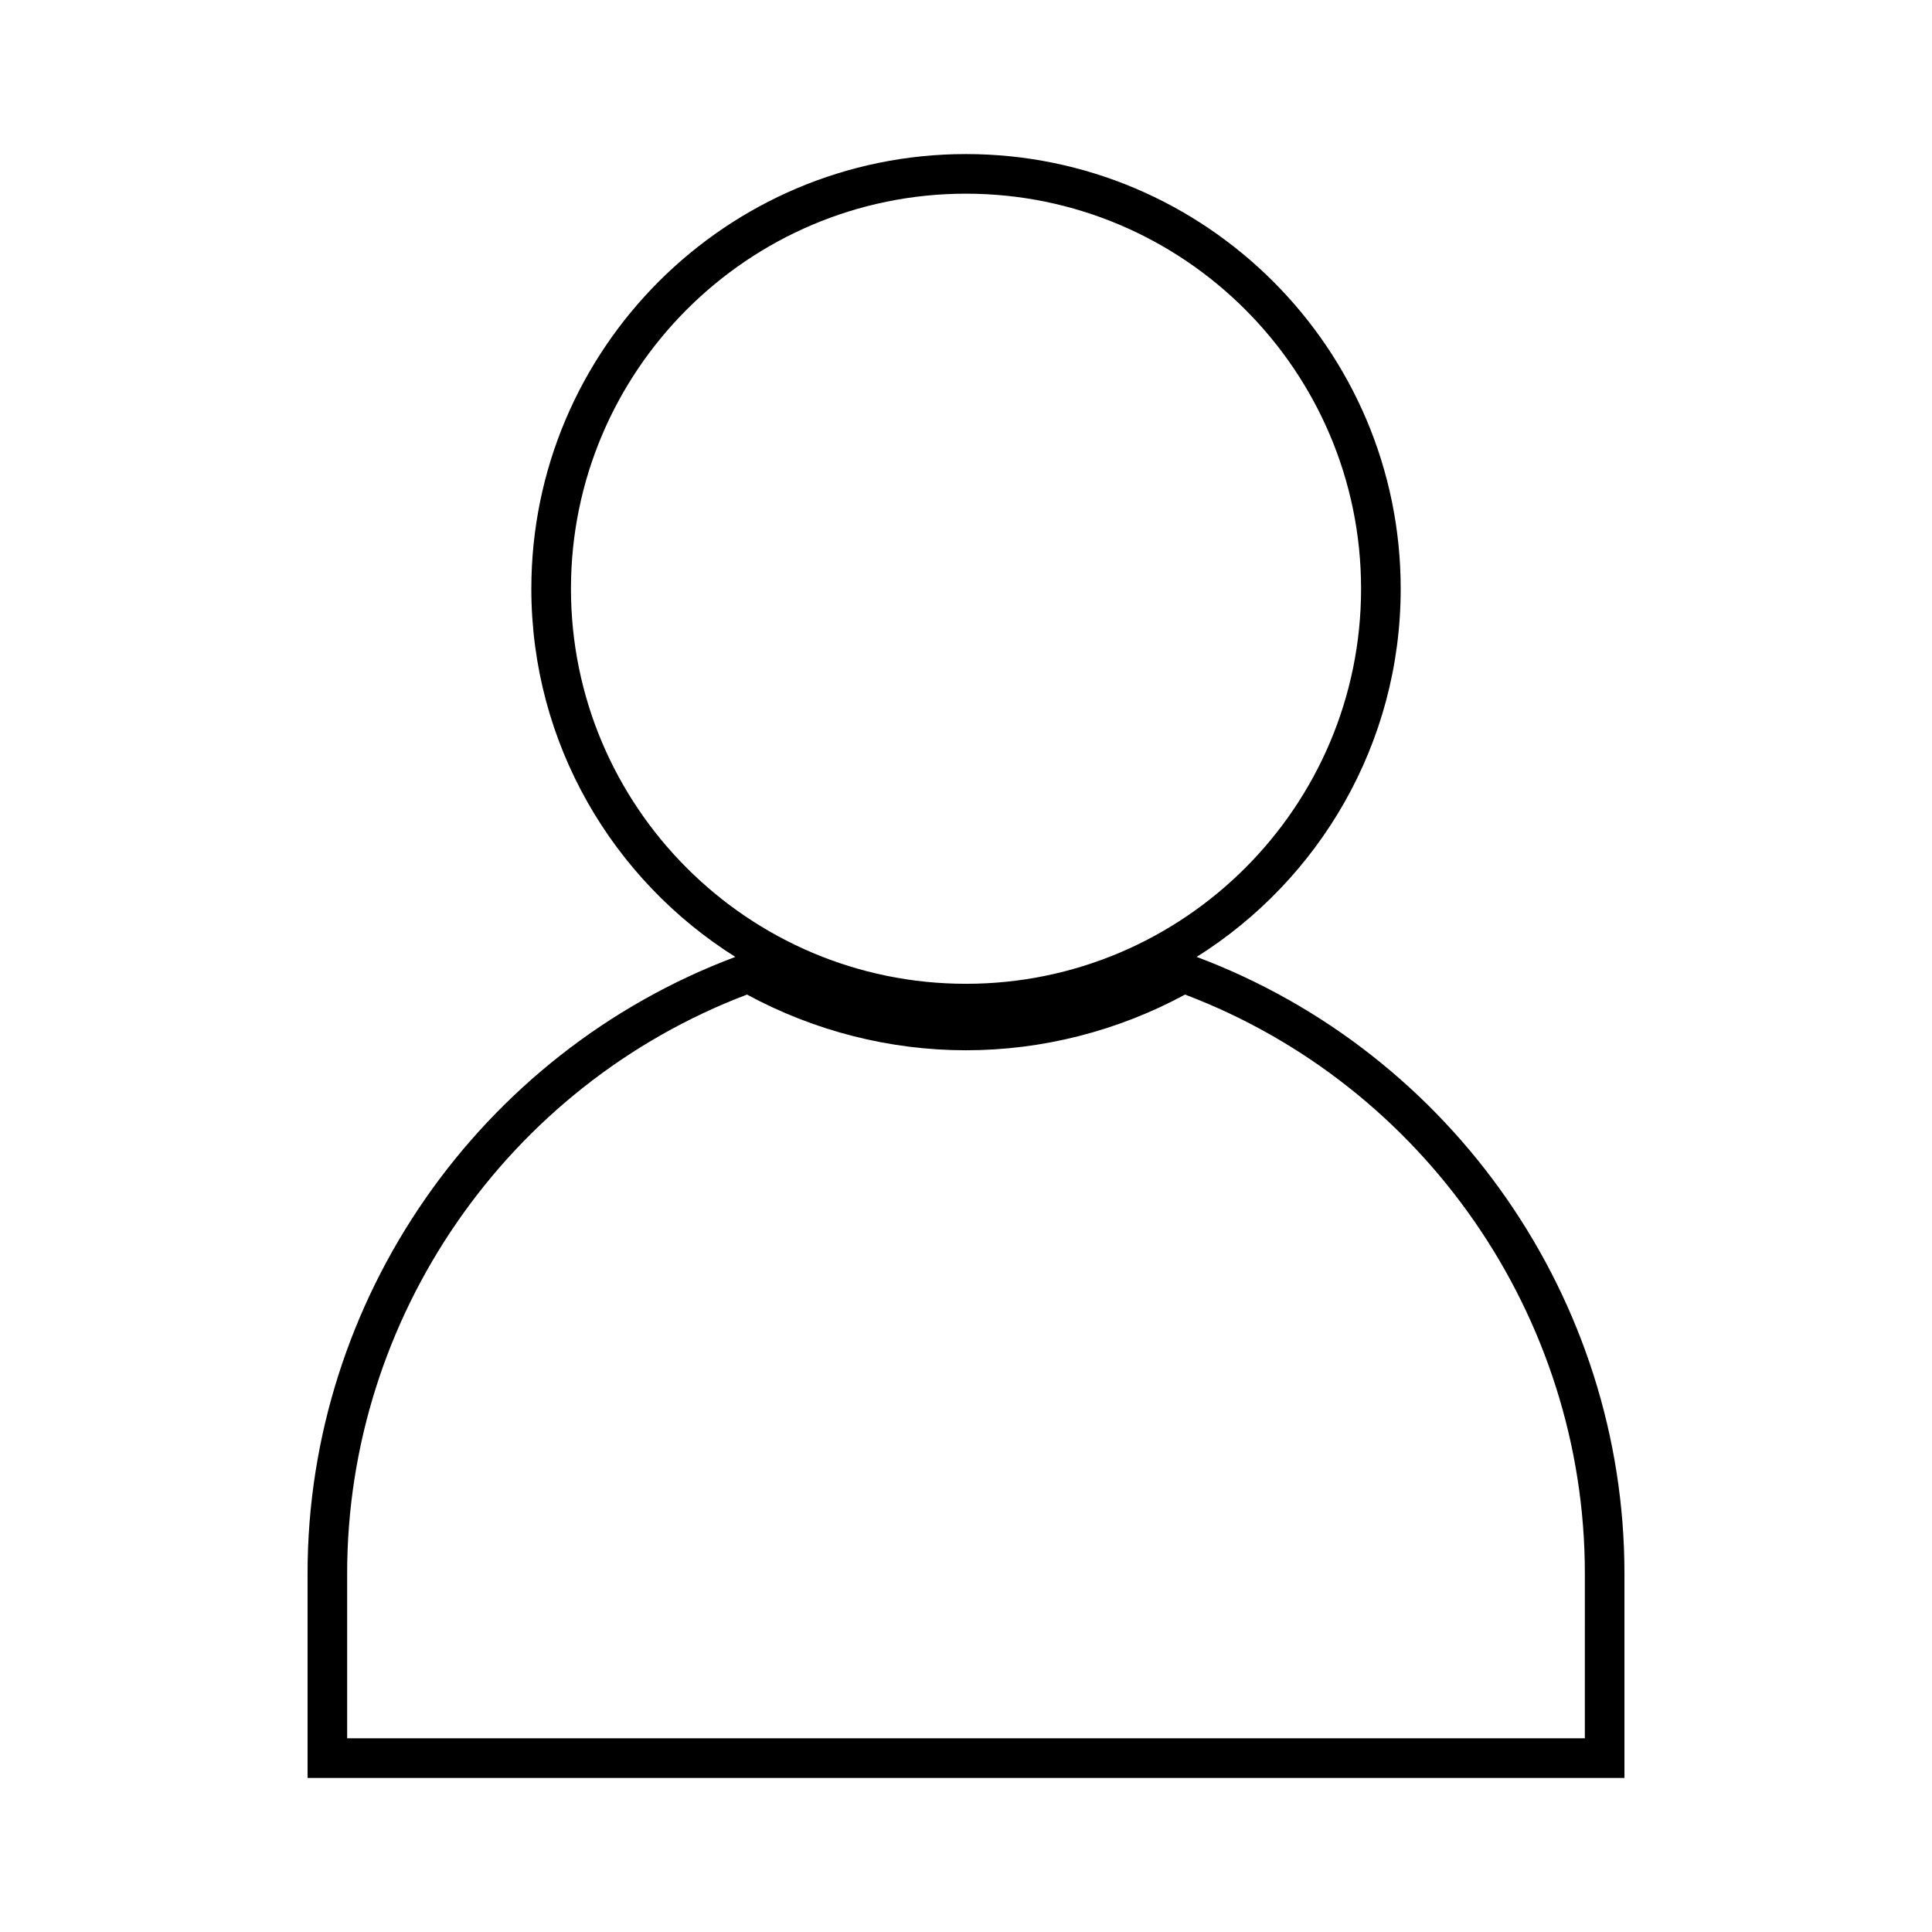
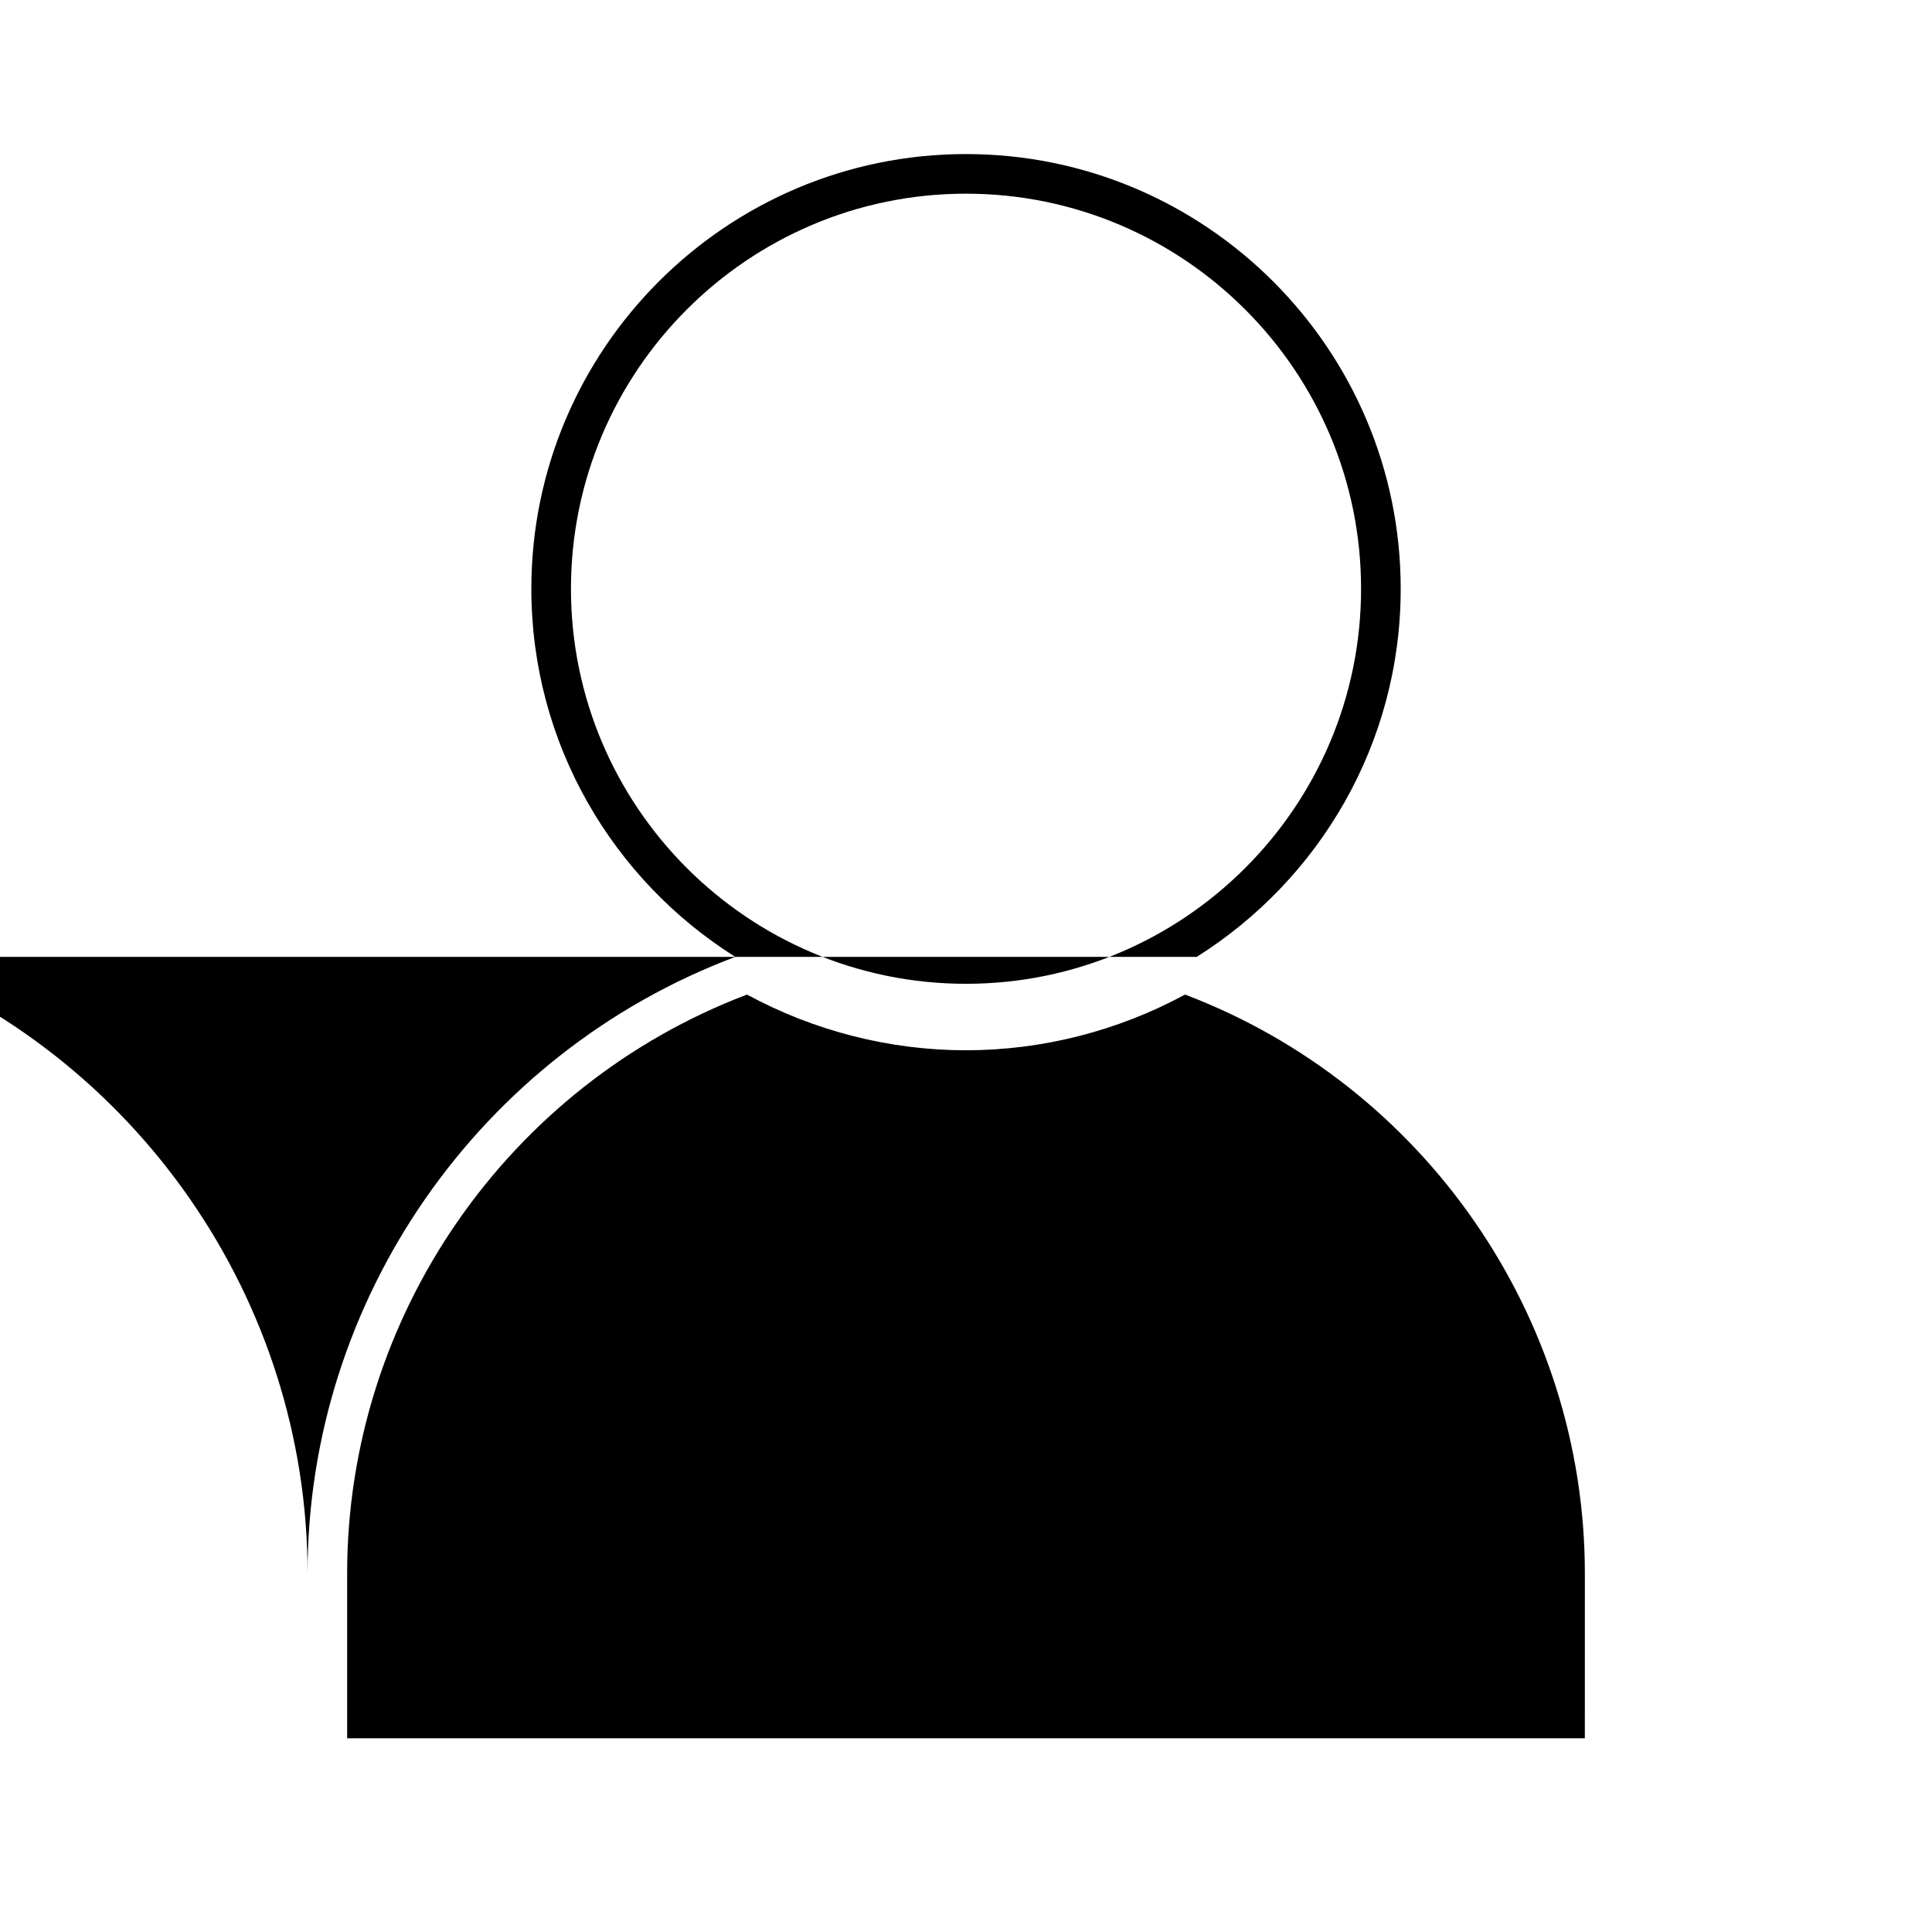
<svg xmlns="http://www.w3.org/2000/svg" fill="#000000" width="800px" height="800px" version="1.1" viewBox="144 144 512 512">
-   <path d="m461.13 397.59c32.449-20.398 54.07-56.488 54.07-97.562 0-63.52-51.68-115.2-115.21-115.2-63.512 0-115.18 51.676-115.18 115.2 0 41.07 21.621 77.16 54.055 97.562-67.863 25.48-113.36 90.859-113.36 163.38v54.203h348.99v-54.203c0-72.516-45.496-137.9-113.37-163.38zm-165.82-97.562c0-57.73 46.957-104.7 104.68-104.7 57.738 0 104.71 46.969 104.71 104.7 0 57.727-46.969 104.69-104.71 104.69-57.723 0-104.68-46.957-104.68-104.69zm268.69 304.64h-328v-43.707c0-67.945 42.484-129.29 105.96-153.39 17.84 9.668 37.848 14.762 58.039 14.762 20.195 0 40.211-5.102 58.055-14.762 63.477 24.098 105.95 85.438 105.95 153.39z" />
+   <path d="m461.13 397.59c32.449-20.398 54.07-56.488 54.07-97.562 0-63.52-51.68-115.2-115.21-115.2-63.512 0-115.18 51.676-115.18 115.2 0 41.07 21.621 77.16 54.055 97.562-67.863 25.48-113.36 90.859-113.36 163.38v54.203v-54.203c0-72.516-45.496-137.9-113.37-163.38zm-165.82-97.562c0-57.73 46.957-104.7 104.68-104.7 57.738 0 104.71 46.969 104.71 104.7 0 57.727-46.969 104.69-104.71 104.69-57.723 0-104.68-46.957-104.68-104.69zm268.69 304.64h-328v-43.707c0-67.945 42.484-129.29 105.96-153.39 17.84 9.668 37.848 14.762 58.039 14.762 20.195 0 40.211-5.102 58.055-14.762 63.477 24.098 105.95 85.438 105.95 153.39z" />
</svg>